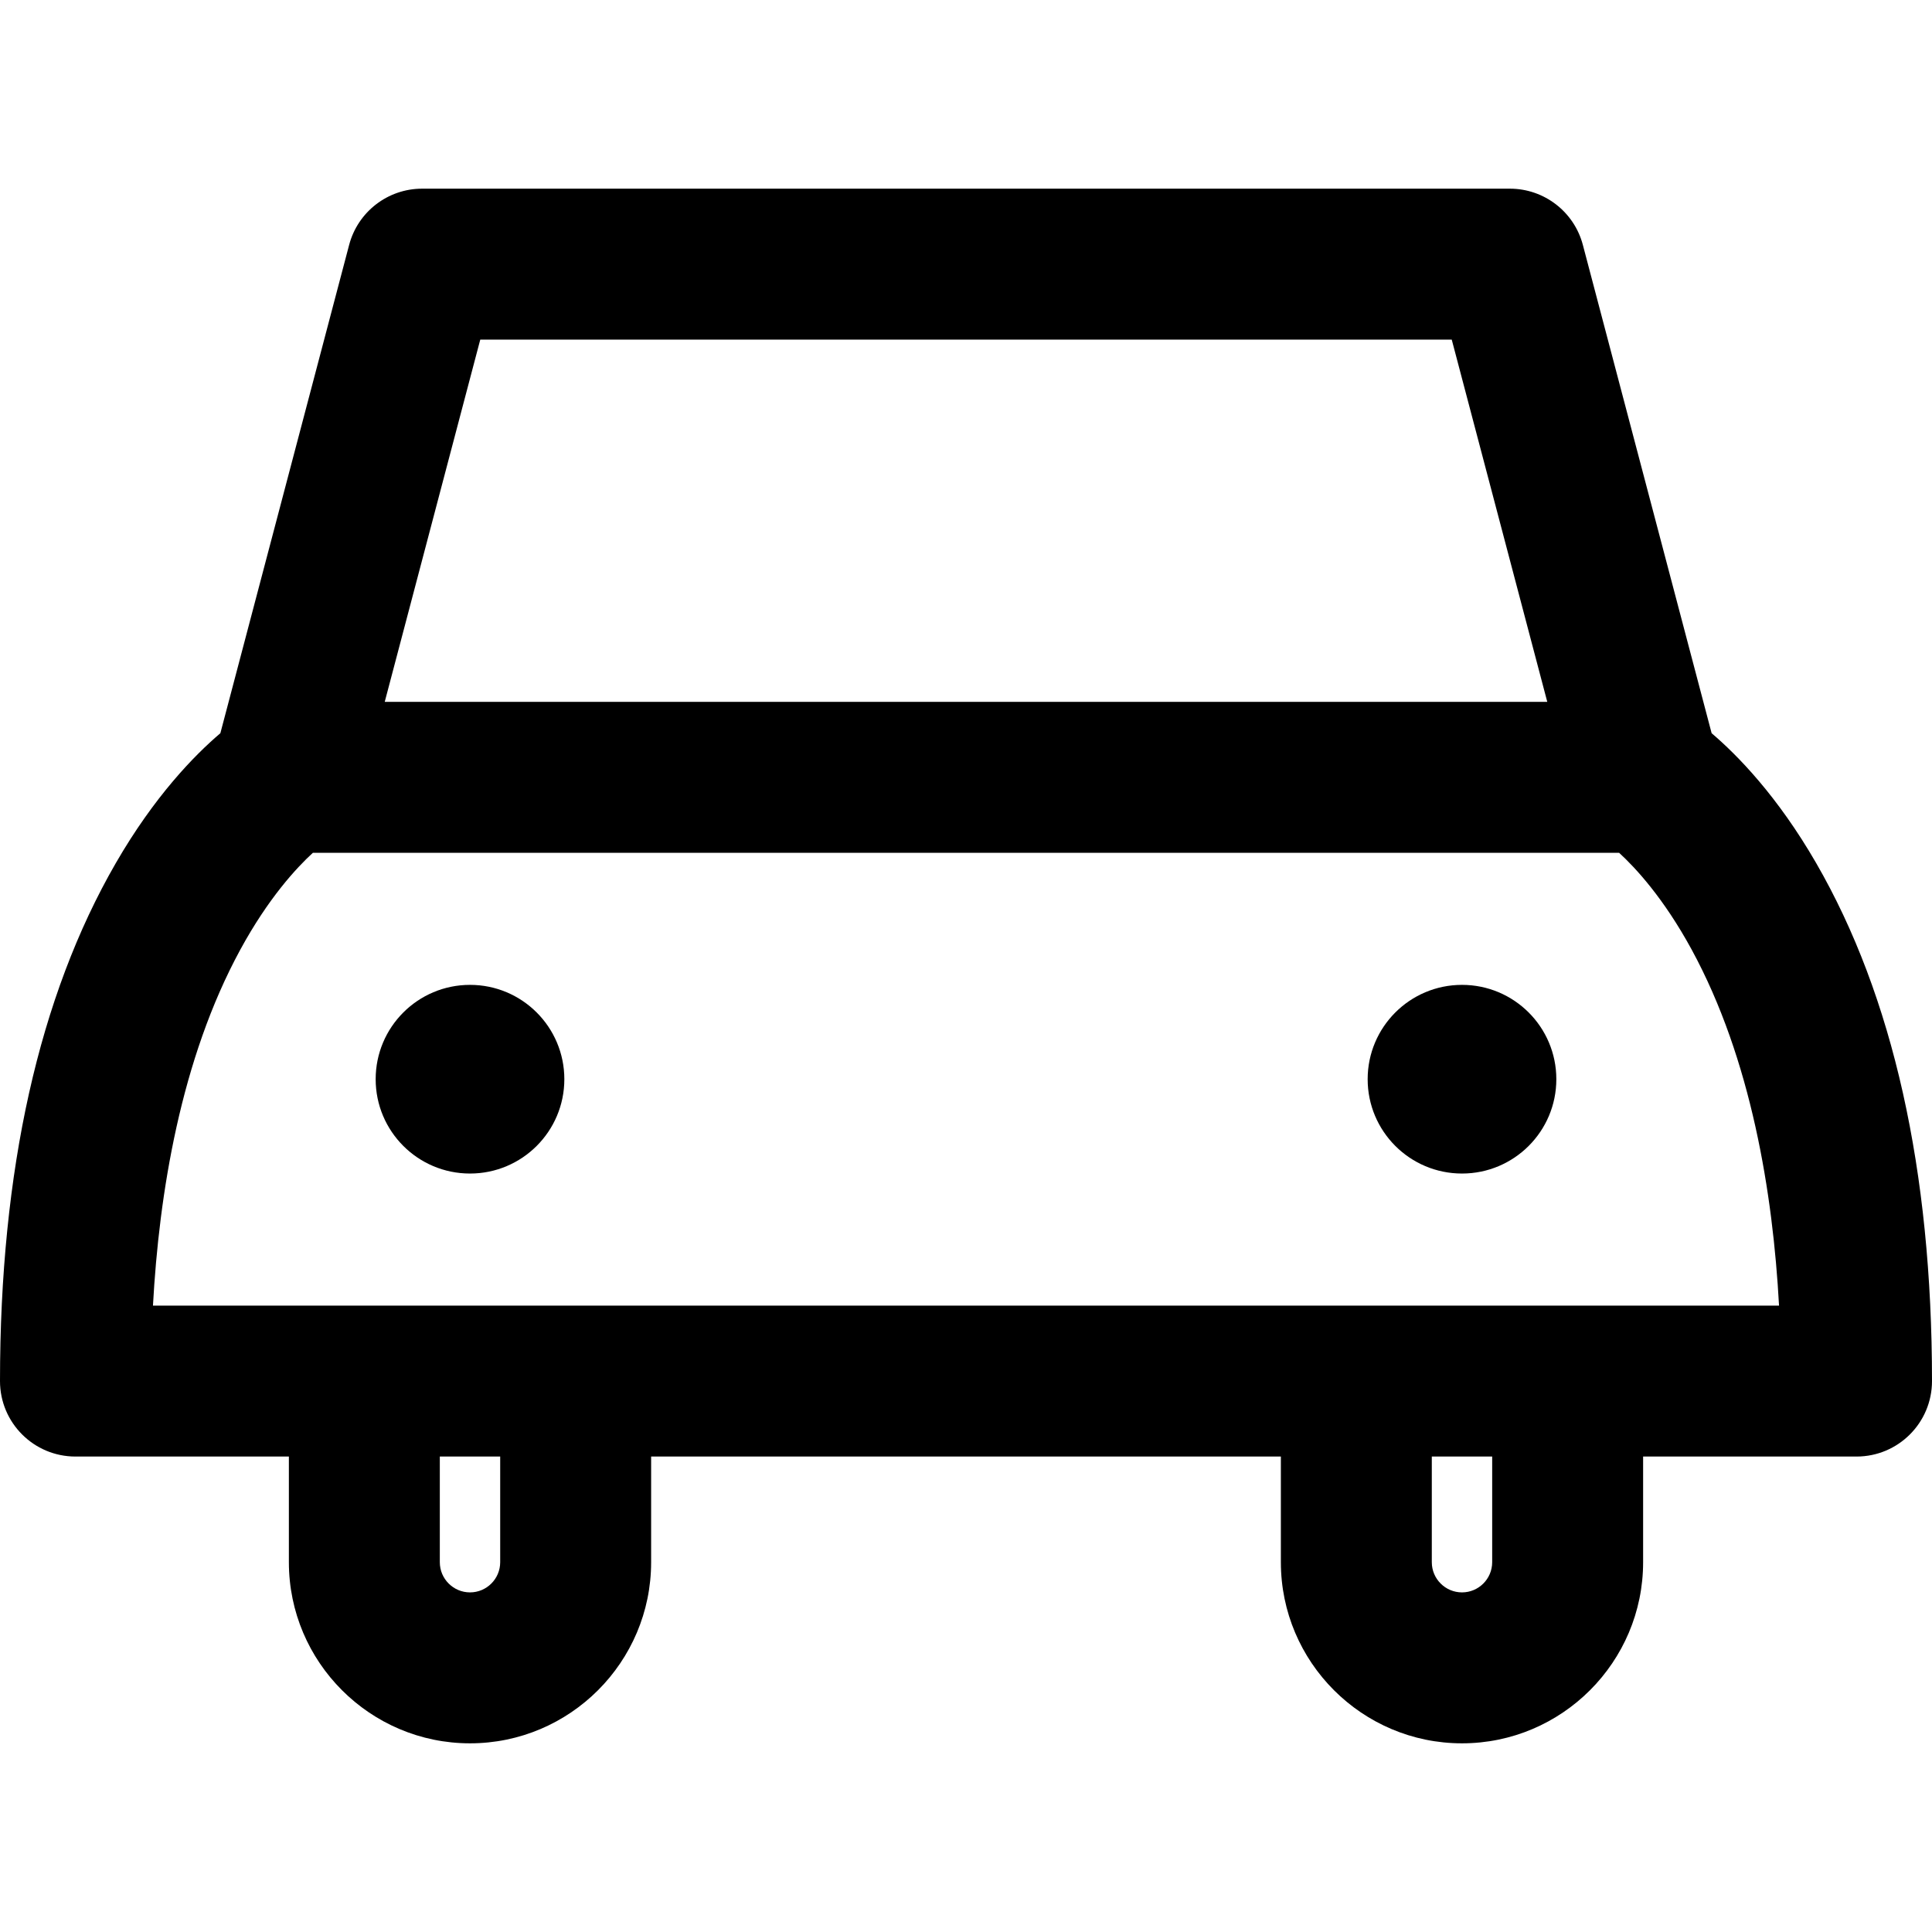
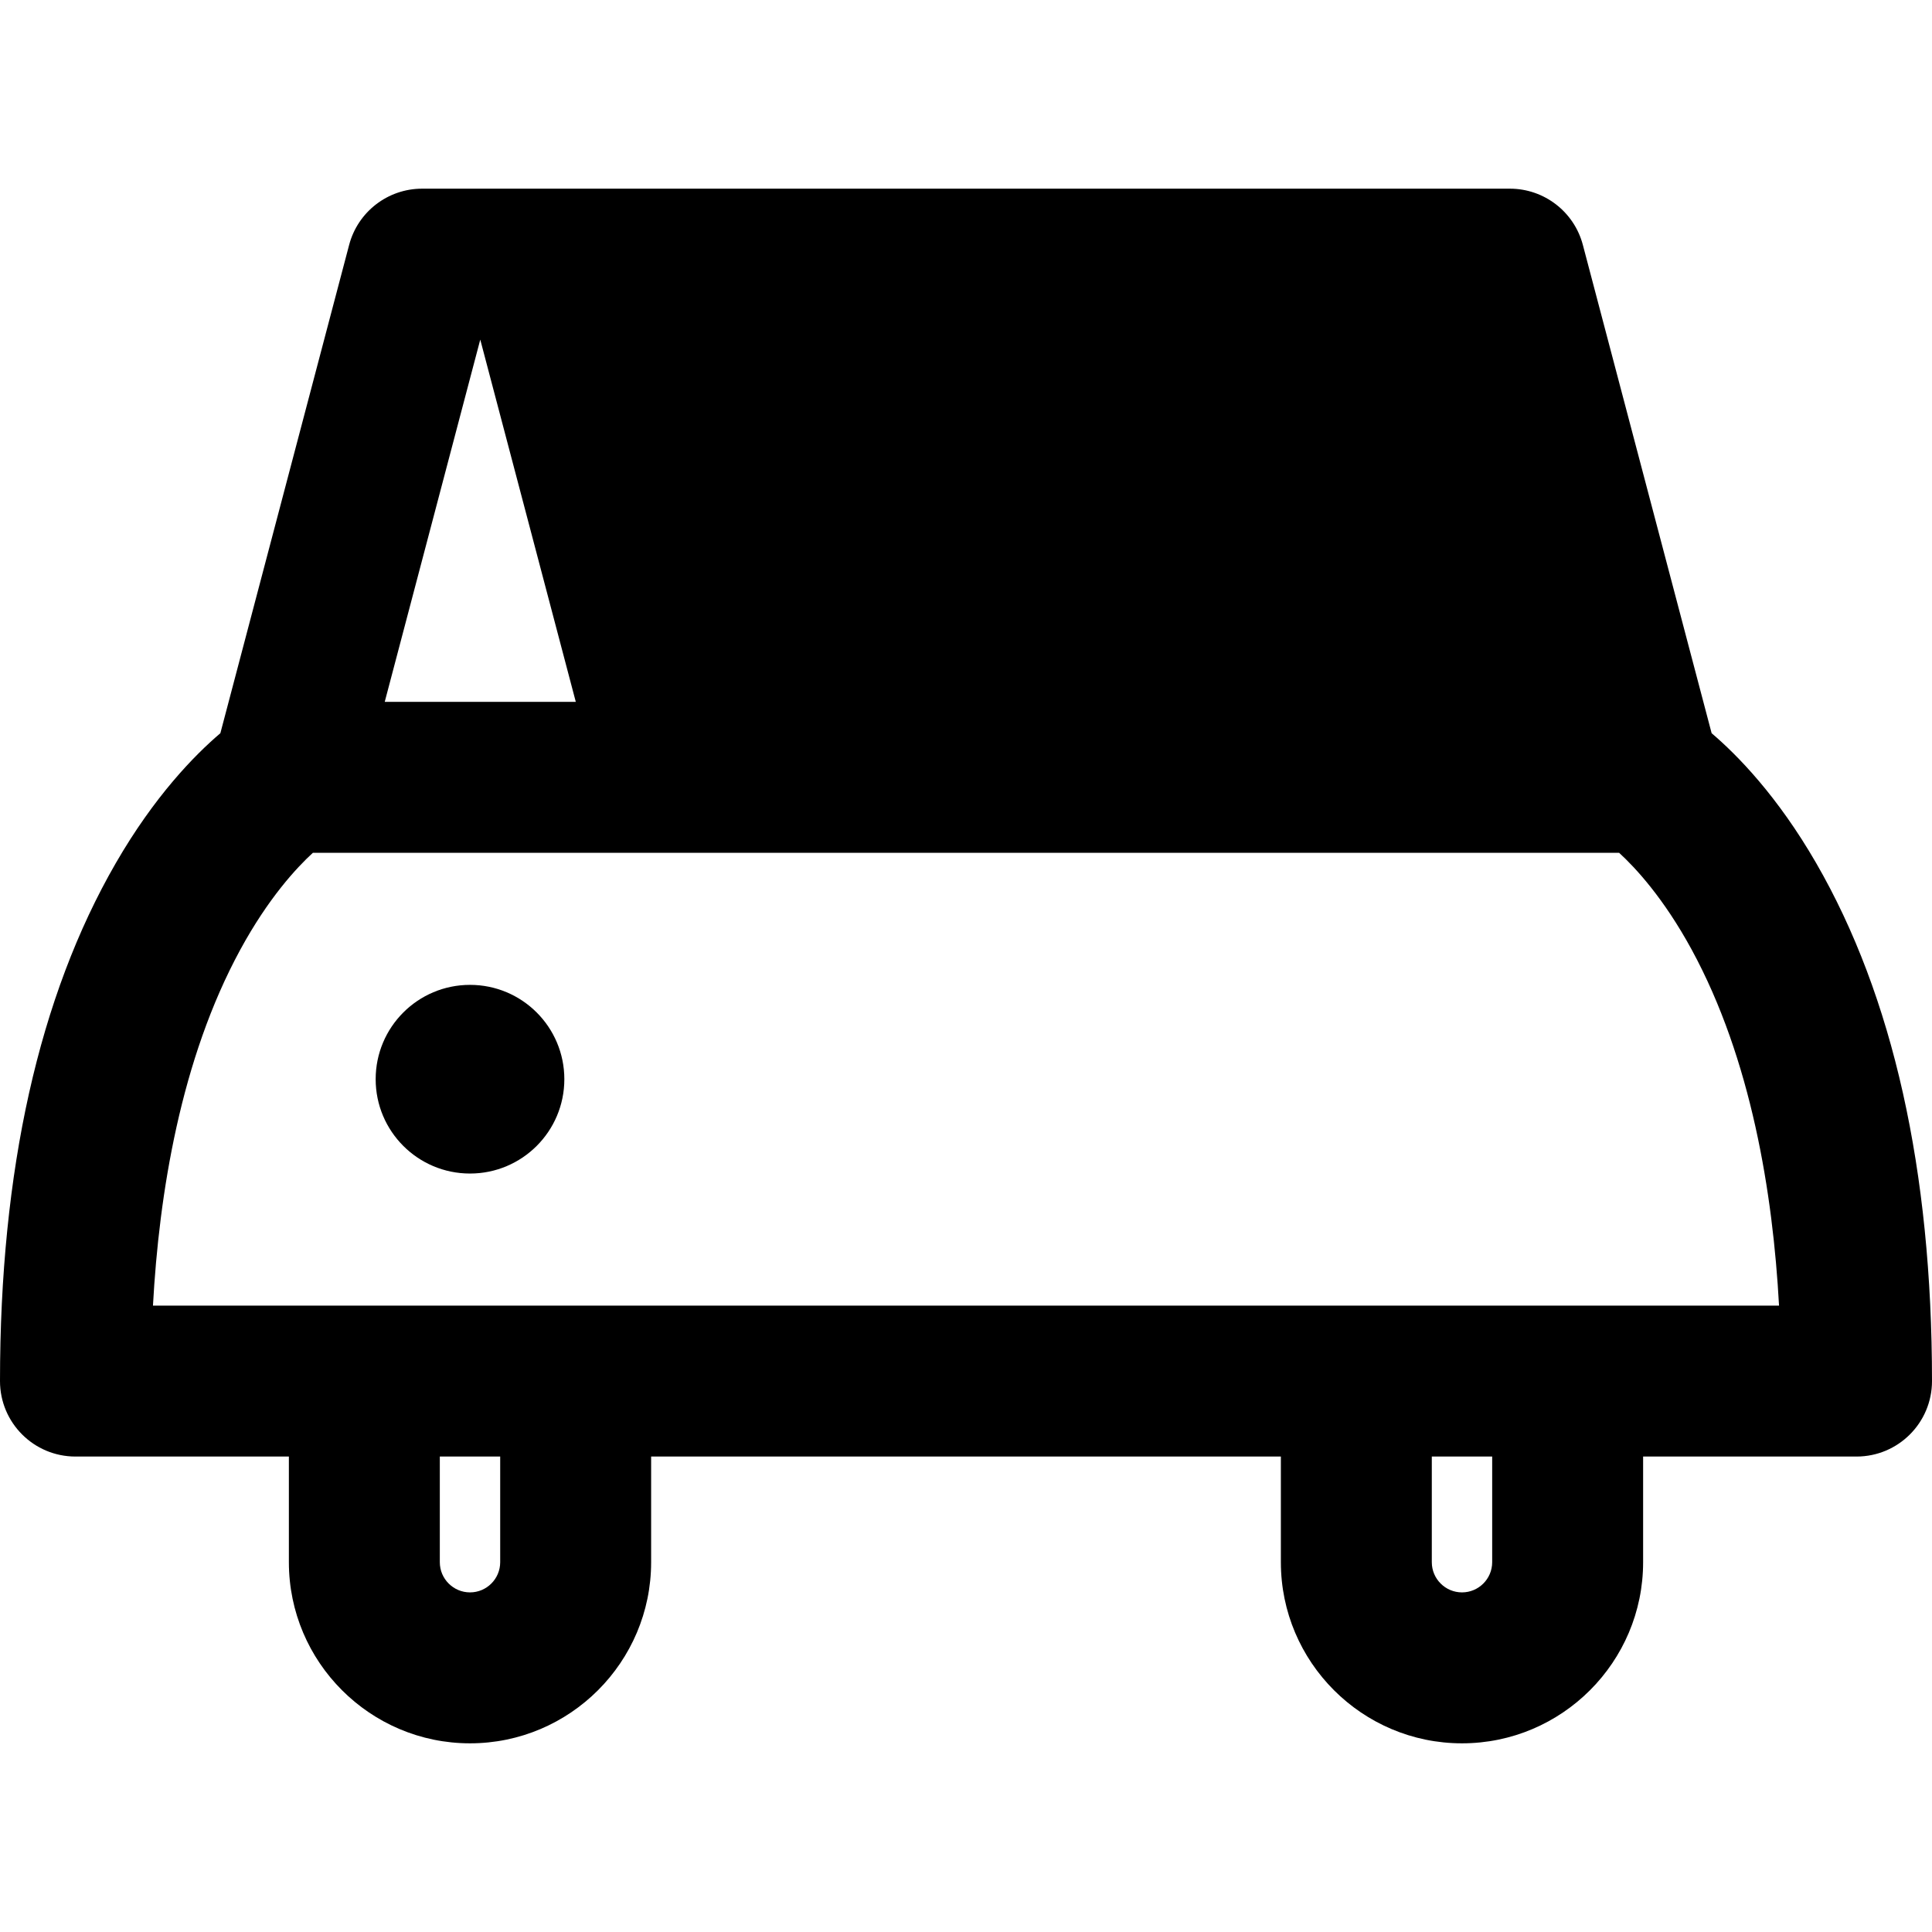
<svg xmlns="http://www.w3.org/2000/svg" version="1.1" id="Capa_1" x="0px" y="0px" viewBox="0 0 512 512" style="enable-background:new 0 0 512 512;" xml:space="preserve">
  <g>
    <g>
      <g>
-         <circle cx="387.444" cy="286" r="25" />
-         <path d="M481.32,228.751c-10.27-17.79-20.887-28.626-27.72-34.443L419.474,64.9c-2.316-8.781-10.258-14.9-19.339-14.9H111.866     c-9.082,0-17.023,6.119-19.339,14.9L58.399,194.307c-6.833,5.817-17.449,16.653-27.72,34.443C10.322,264.012,0,310.189,0,366     c0,11.046,8.954,20,20,20h56.556v28c0,26.467,21.533,48,48,48c26.468,0,48-21.533,48-48v-28h166.887v28c0,26.467,21.532,48,48,48     c26.468,0,48-21.533,48-48v-28H492c11.046,0,20-8.954,20-20C512,310.189,501.678,264.012,481.32,228.751z M127.275,90h257.451     l25.316,96H101.958L127.275,90z M132.556,414c0,4.411-3.589,8-8,8s-8-3.589-8-8v-28h16V414z M395.443,414c0,4.411-3.589,8-8,8     s-8-3.589-8-8v-28h16V414z M40.537,346c1.617-29.652,7.34-65.288,23.154-94.345c7.432-13.654,14.898-21.692,19.227-25.655     h346.163c4.331,3.963,11.796,12.001,19.228,25.655c15.813,29.057,21.537,64.693,23.154,94.345C450.002,346,61.386,346,40.537,346     z" />
+         <path d="M481.32,228.751c-10.27-17.79-20.887-28.626-27.72-34.443L419.474,64.9c-2.316-8.781-10.258-14.9-19.339-14.9H111.866     c-9.082,0-17.023,6.119-19.339,14.9L58.399,194.307c-6.833,5.817-17.449,16.653-27.72,34.443C10.322,264.012,0,310.189,0,366     c0,11.046,8.954,20,20,20h56.556v28c0,26.467,21.533,48,48,48c26.468,0,48-21.533,48-48v-28h166.887v28c0,26.467,21.532,48,48,48     c26.468,0,48-21.533,48-48v-28H492c11.046,0,20-8.954,20-20C512,310.189,501.678,264.012,481.32,228.751z M127.275,90l25.316,96H101.958L127.275,90z M132.556,414c0,4.411-3.589,8-8,8s-8-3.589-8-8v-28h16V414z M395.443,414c0,4.411-3.589,8-8,8     s-8-3.589-8-8v-28h16V414z M40.537,346c1.617-29.652,7.34-65.288,23.154-94.345c7.432-13.654,14.898-21.692,19.227-25.655     h346.163c4.331,3.963,11.796,12.001,19.228,25.655c15.813,29.057,21.537,64.693,23.154,94.345C450.002,346,61.386,346,40.537,346     z" />
        <circle cx="124.556" cy="286" r="25" />
      </g>
    </g>
  </g>
  <g>
</g>
  <g>
</g>
  <g>
</g>
  <g>
</g>
  <g>
</g>
  <g>
</g>
  <g>
</g>
  <g>
</g>
  <g>
</g>
  <g>
</g>
  <g>
</g>
  <g>
</g>
  <g>
</g>
  <g>
</g>
  <g>
</g>
</svg>